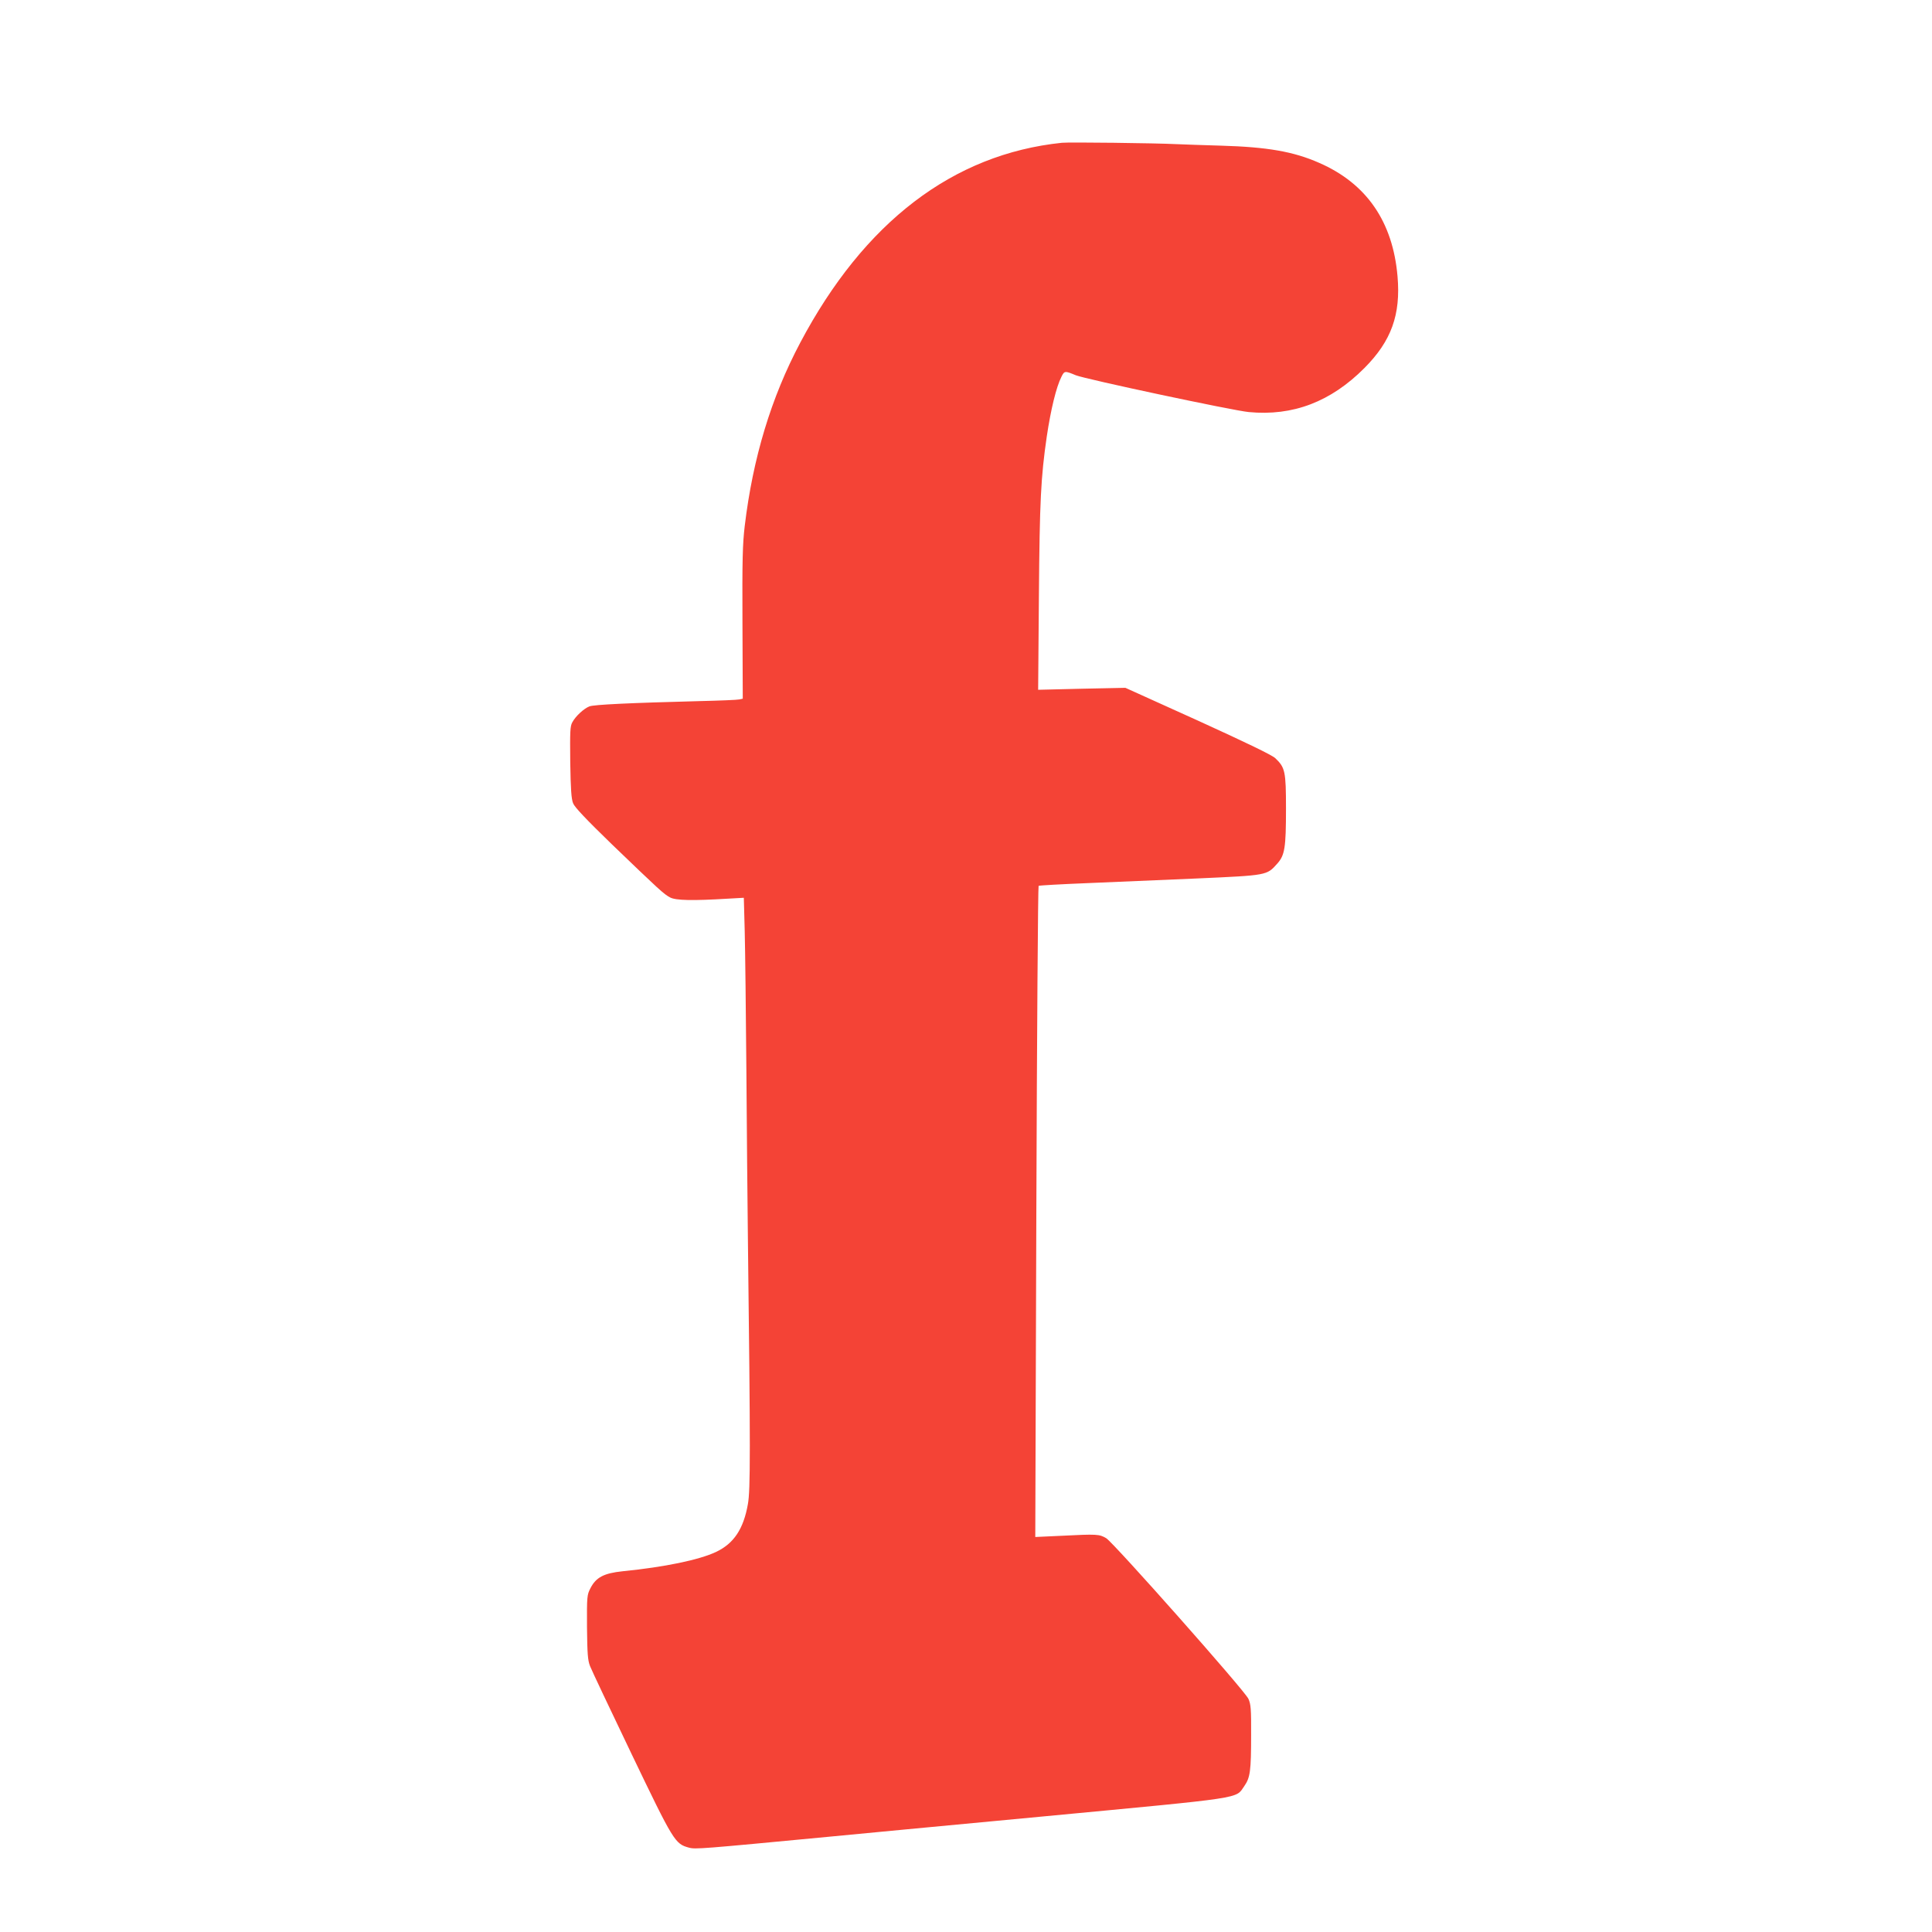
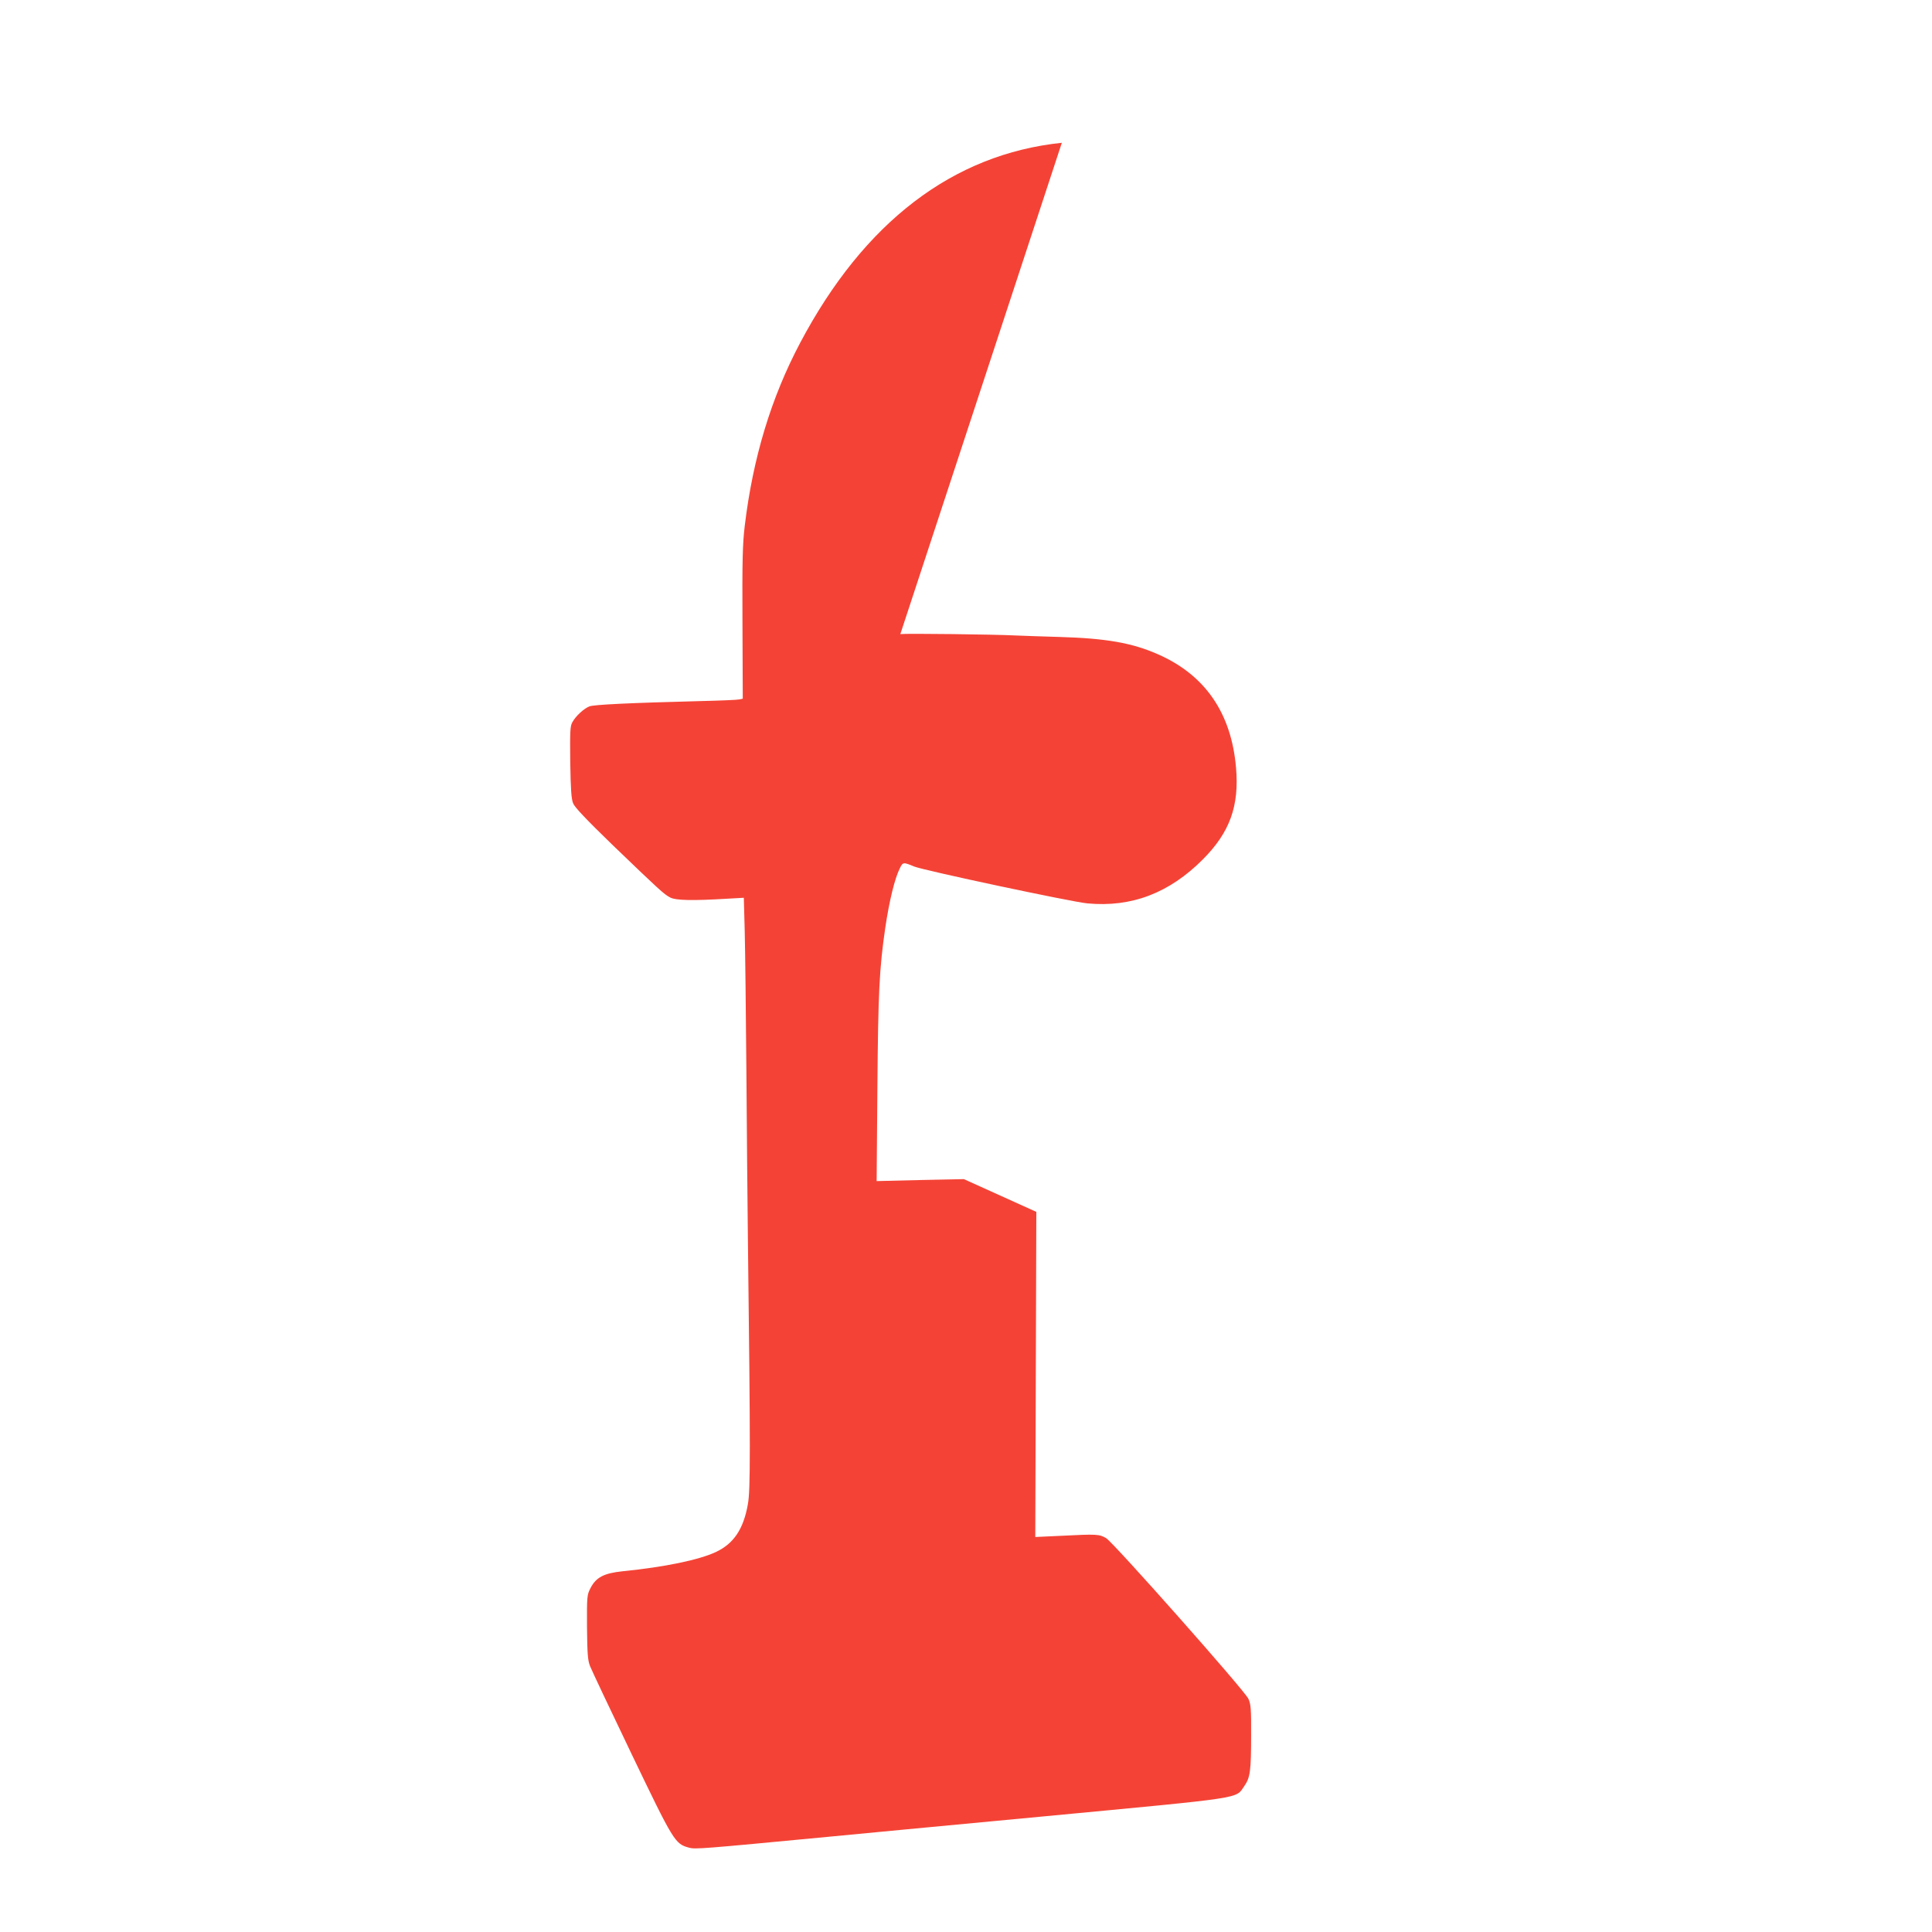
<svg xmlns="http://www.w3.org/2000/svg" version="1.0" width="1280pt" height="1280pt" viewBox="0 0 1280 1280" preserveAspectRatio="xMidYMid meet">
  <g transform="translate(0,1280) scale(0.1,-0.1)" fill="#f44336" stroke="none">
-     <path d="M7035 11854 c-721 -75 -1310 -525 -1733 -1324 -193 -364 -314 -764 -368 -1215 -14 -117 -17 -224 -15 -642 l2 -502 -23 -5 c-13 -3 -131 -8 -263 -11 -458 -12 -700 -23 -730 -35 -36 -14 -91 -64 -113 -105 -15 -26 -16 -61 -14 -264 3 -180 7 -244 19 -273 10 -26 86 -106 256 -271 314 -302 345 -331 387 -353 38 -20 150 -22 381 -8 l107 6 6 -223 c3 -123 8 -539 11 -924 3 -385 7 -884 10 -1110 17 -1407 17 -1667 0 -1760 -29 -165 -93 -261 -211 -317 -113 -53 -339 -100 -619 -128 -124 -13 -176 -40 -213 -112 -23 -45 -24 -53 -23 -258 2 -179 5 -219 20 -258 10 -26 134 -288 275 -582 279 -581 288 -596 380 -621 42 -12 85 -8 916 71 113 11 754 72 1425 135 1362 129 1278 116 1339 202 39 56 45 101 45 338 1 173 -2 205 -18 240 -25 55 -892 1033 -942 1064 -46 27 -60 28 -297 16 l-173 -8 7 2154 c4 1185 11 2157 15 2160 5 3 150 11 322 18 171 7 500 21 729 31 466 21 460 20 530 98 50 56 58 104 58 365 0 248 -6 272 -71 334 -23 21 -188 101 -513 249 l-480 217 -289 -6 -289 -7 5 623 c5 632 13 784 52 1054 27 181 63 329 97 396 20 41 23 41 95 11 64 -26 1041 -234 1146 -244 293 -28 544 68 767 292 178 179 241 353 219 607 -31 362 -205 615 -519 752 -170 75 -343 105 -650 114 -113 3 -245 8 -295 10 -139 7 -715 14 -760 9z" />
+     <path d="M7035 11854 c-721 -75 -1310 -525 -1733 -1324 -193 -364 -314 -764 -368 -1215 -14 -117 -17 -224 -15 -642 l2 -502 -23 -5 c-13 -3 -131 -8 -263 -11 -458 -12 -700 -23 -730 -35 -36 -14 -91 -64 -113 -105 -15 -26 -16 -61 -14 -264 3 -180 7 -244 19 -273 10 -26 86 -106 256 -271 314 -302 345 -331 387 -353 38 -20 150 -22 381 -8 l107 6 6 -223 c3 -123 8 -539 11 -924 3 -385 7 -884 10 -1110 17 -1407 17 -1667 0 -1760 -29 -165 -93 -261 -211 -317 -113 -53 -339 -100 -619 -128 -124 -13 -176 -40 -213 -112 -23 -45 -24 -53 -23 -258 2 -179 5 -219 20 -258 10 -26 134 -288 275 -582 279 -581 288 -596 380 -621 42 -12 85 -8 916 71 113 11 754 72 1425 135 1362 129 1278 116 1339 202 39 56 45 101 45 338 1 173 -2 205 -18 240 -25 55 -892 1033 -942 1064 -46 27 -60 28 -297 16 l-173 -8 7 2154 l-480 217 -289 -6 -289 -7 5 623 c5 632 13 784 52 1054 27 181 63 329 97 396 20 41 23 41 95 11 64 -26 1041 -234 1146 -244 293 -28 544 68 767 292 178 179 241 353 219 607 -31 362 -205 615 -519 752 -170 75 -343 105 -650 114 -113 3 -245 8 -295 10 -139 7 -715 14 -760 9z" />
  </g>
</svg>